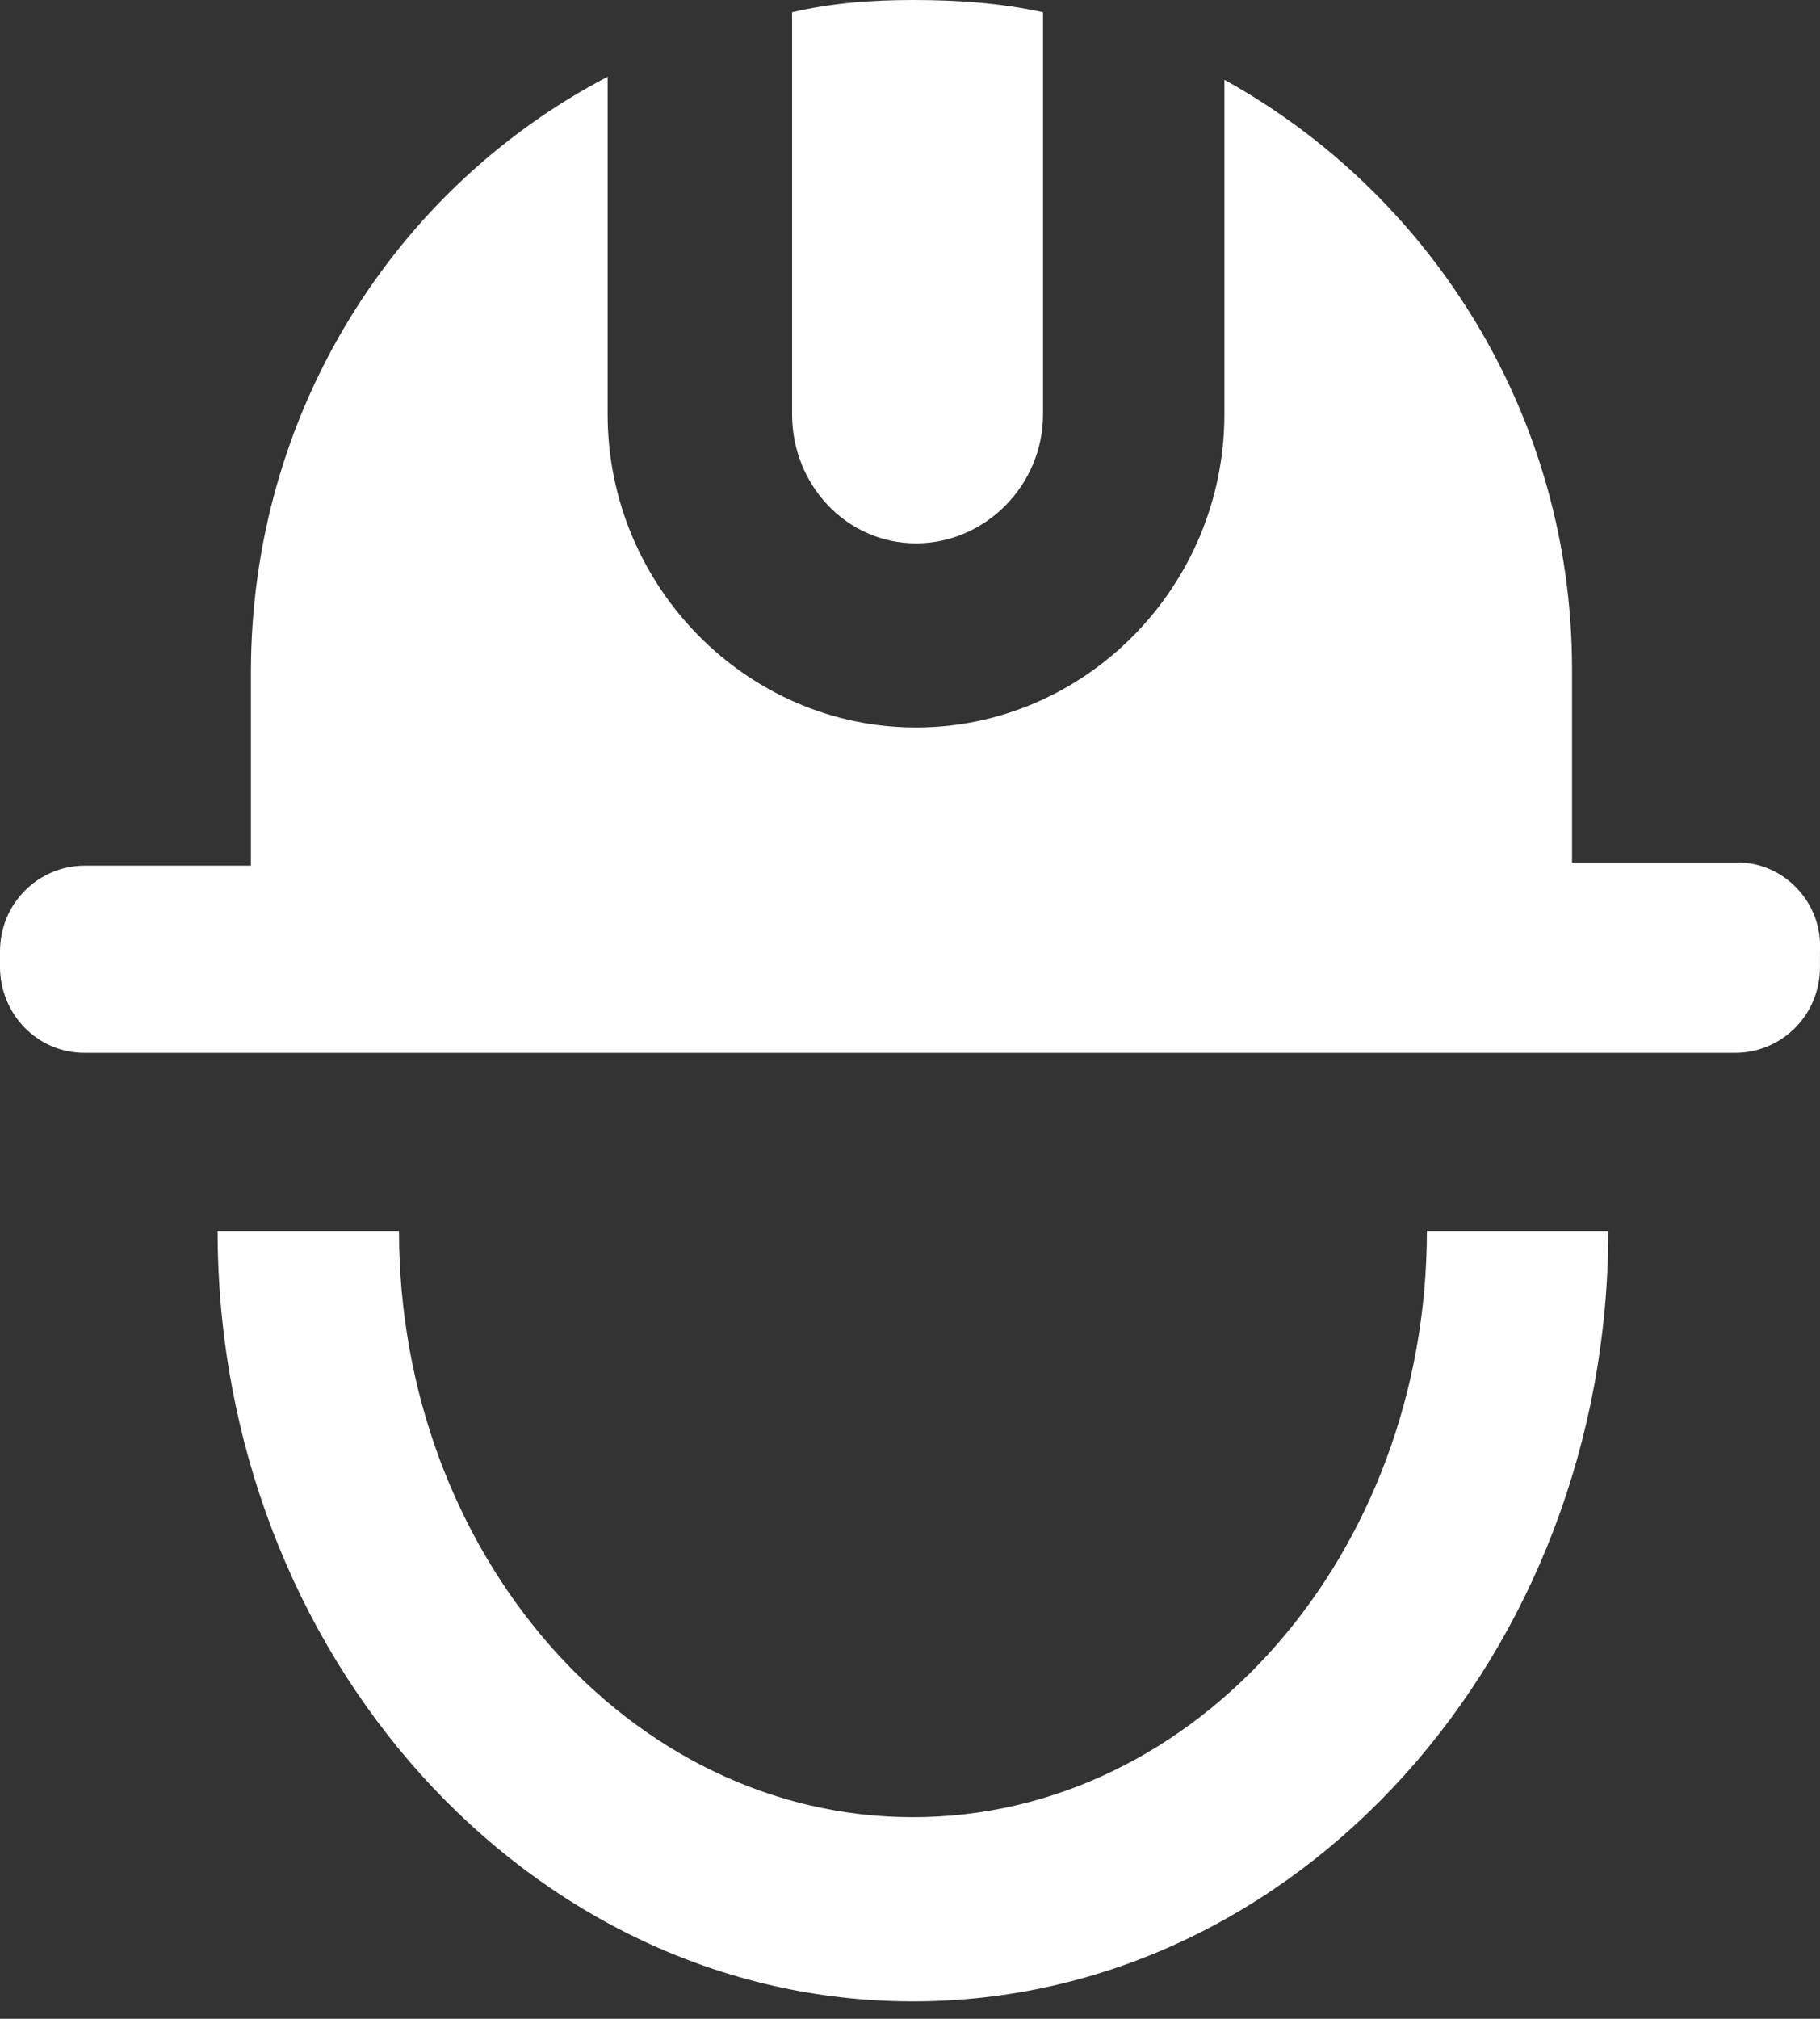
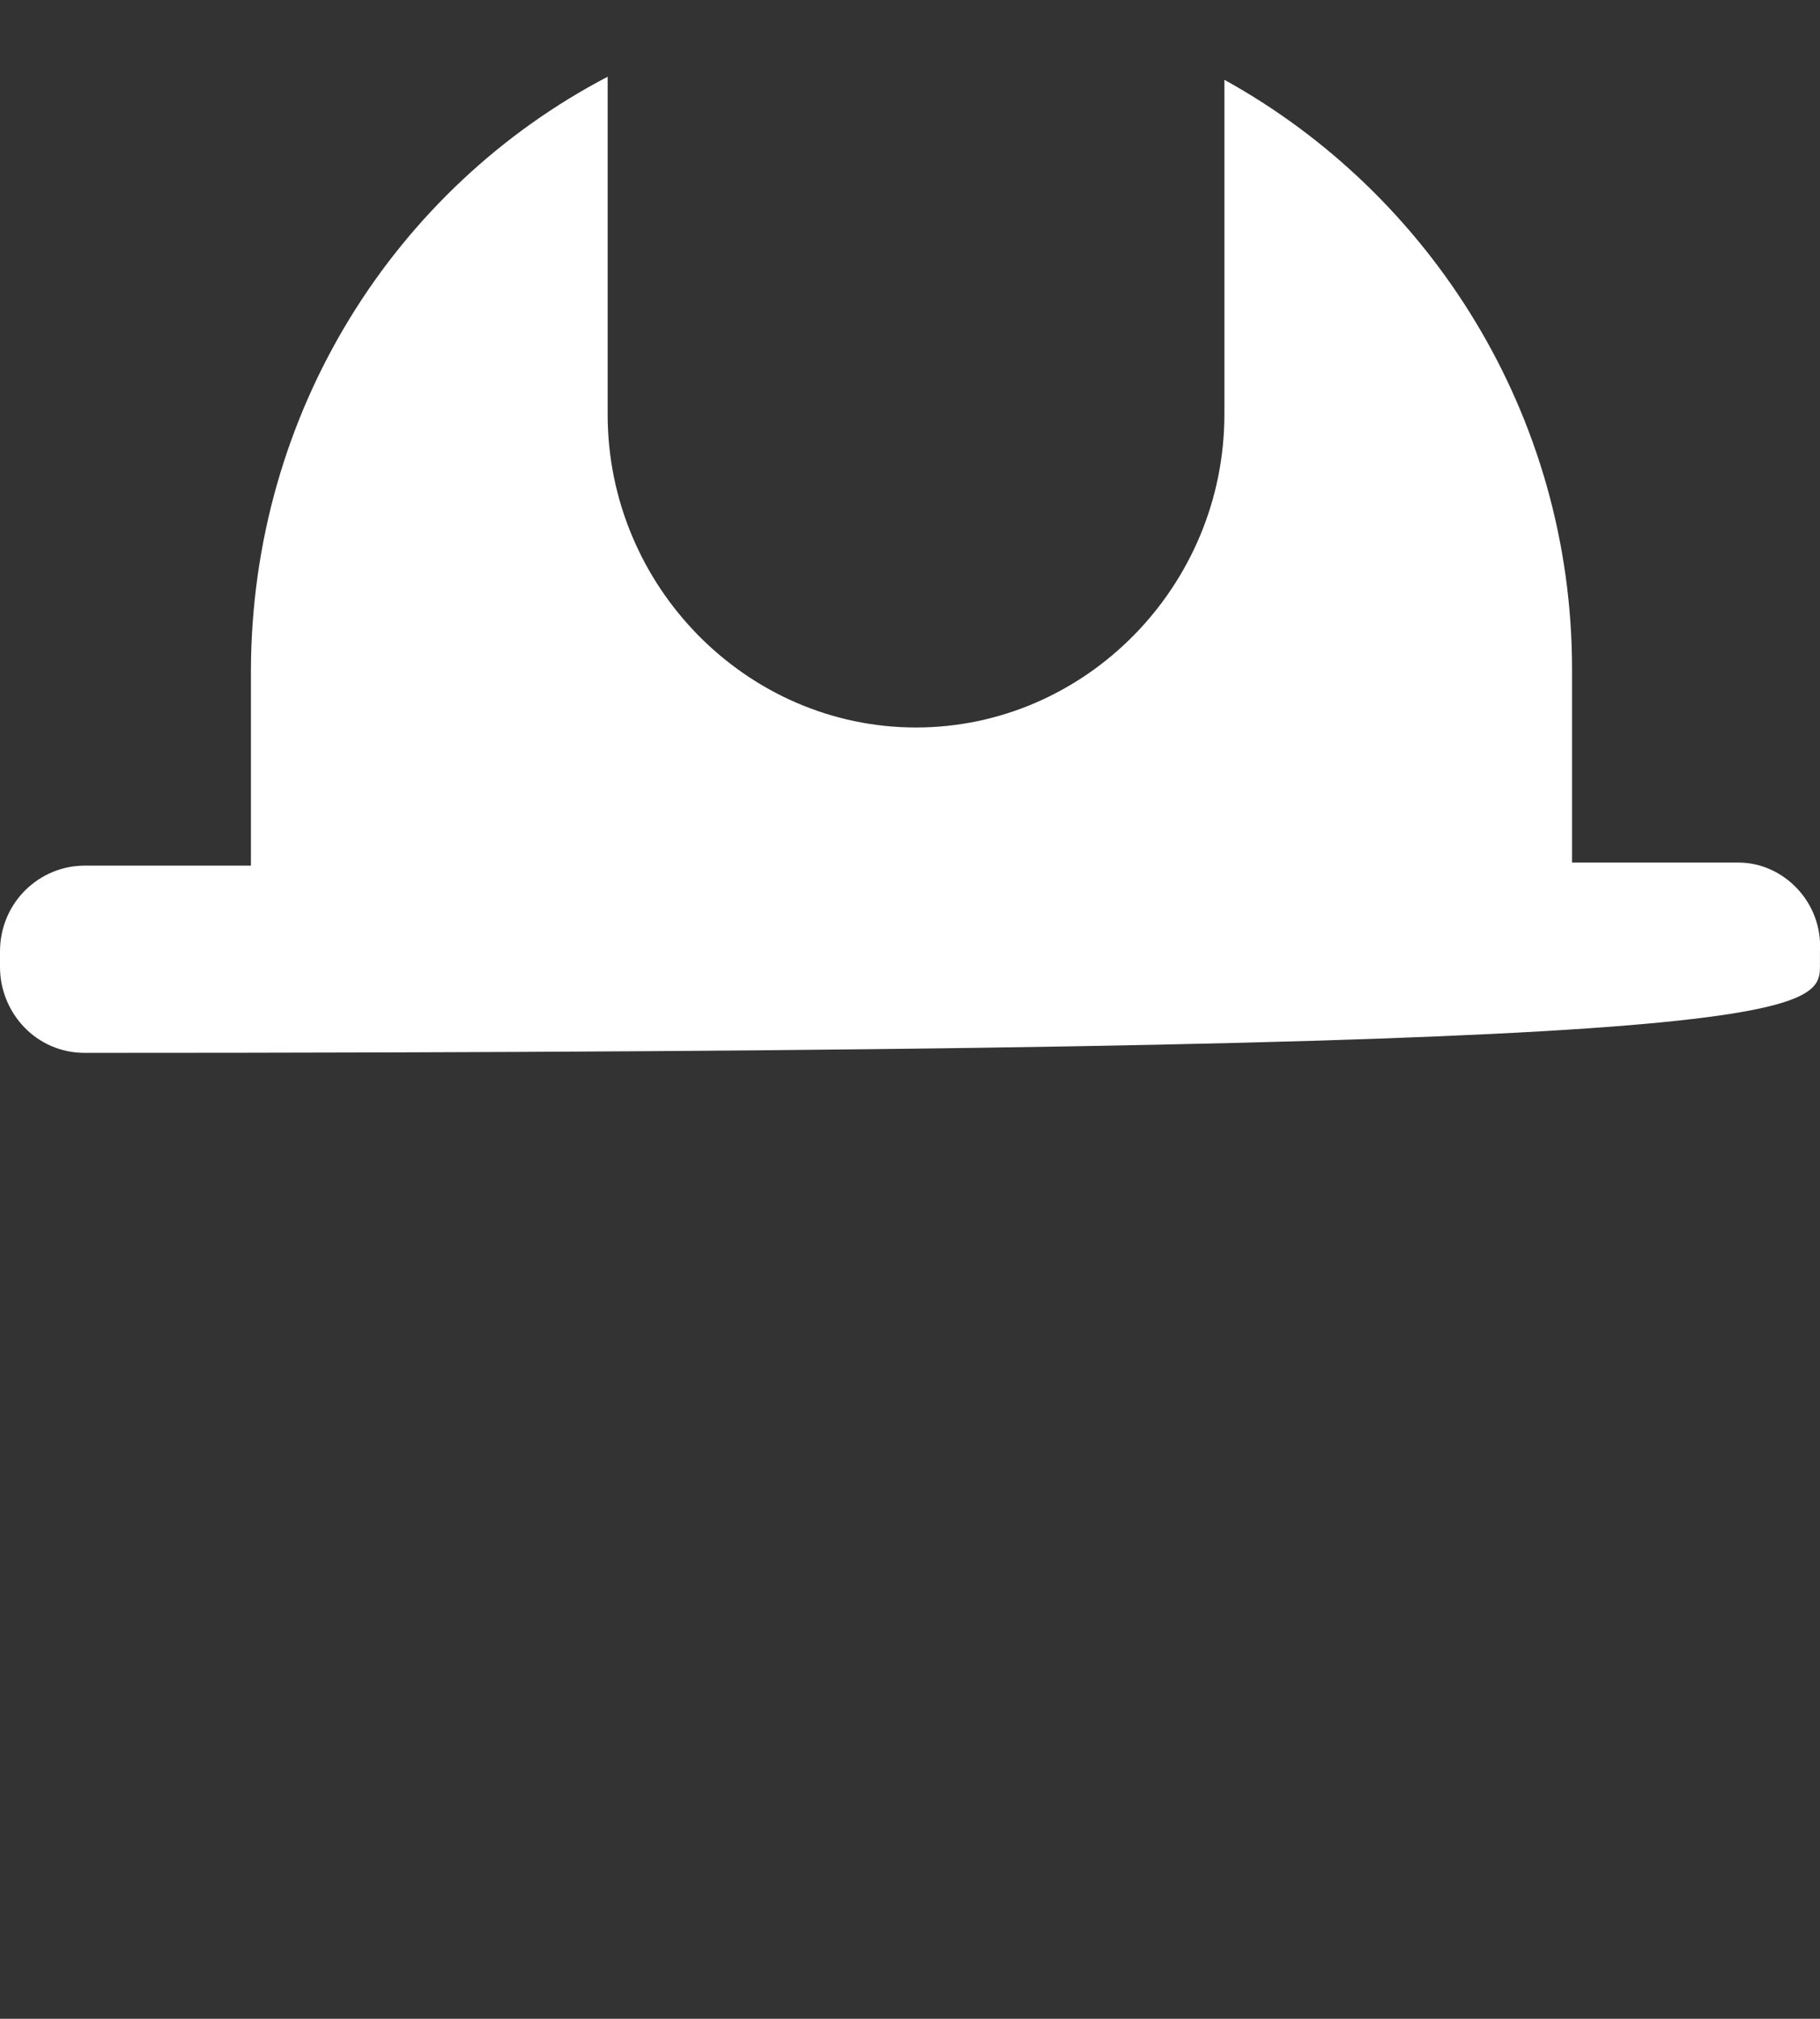
<svg xmlns="http://www.w3.org/2000/svg" width="46" height="51" viewBox="0 0 46 51" fill="none">
  <rect x="0" y="0" width="46" height="51" fill="#333333" stroke="none" />
-   <path d="M43.936 21.79H39.733V16.905C39.733 10.469 36.142 4.885 30.946 2.016V10.469C30.946 14.811 27.431 18.378 23.152 18.378C18.873 18.378 15.358 14.811 15.358 10.469V1.939C10.01 4.73 6.342 10.391 6.342 16.983V21.868H2.139C0.993 21.868 0 22.799 0 24.039V24.427C0 25.59 0.917 26.598 2.139 26.598H43.859C45.006 26.598 45.999 25.668 45.999 24.427V24.039C46.075 22.799 45.082 21.79 43.936 21.79Z" fill="white" />
-   <path d="M23.152 13.726C24.91 13.726 26.362 12.252 26.362 10.469V0.31C25.292 0.078 24.222 0 23.076 0C22.006 0 21.013 0.078 20.02 0.31V10.469C20.02 12.252 21.395 13.726 23.152 13.726Z" fill="white" />
-   <path d="M23.074 50.56C13.37 50.56 5.5 41.797 5.5 31.096H10.085C10.085 39.238 15.892 45.907 23.074 45.907C30.257 45.907 36.064 39.238 36.064 31.096H40.649C40.649 41.797 32.779 50.56 23.074 50.56Z" fill="white" />
+   <path d="M43.936 21.79H39.733V16.905C39.733 10.469 36.142 4.885 30.946 2.016V10.469C30.946 14.811 27.431 18.378 23.152 18.378C18.873 18.378 15.358 14.811 15.358 10.469V1.939C10.01 4.73 6.342 10.391 6.342 16.983V21.868H2.139C0.993 21.868 0 22.799 0 24.039V24.427C0 25.59 0.917 26.598 2.139 26.598C45.006 26.598 45.999 25.668 45.999 24.427V24.039C46.075 22.799 45.082 21.79 43.936 21.79Z" fill="white" />
</svg>